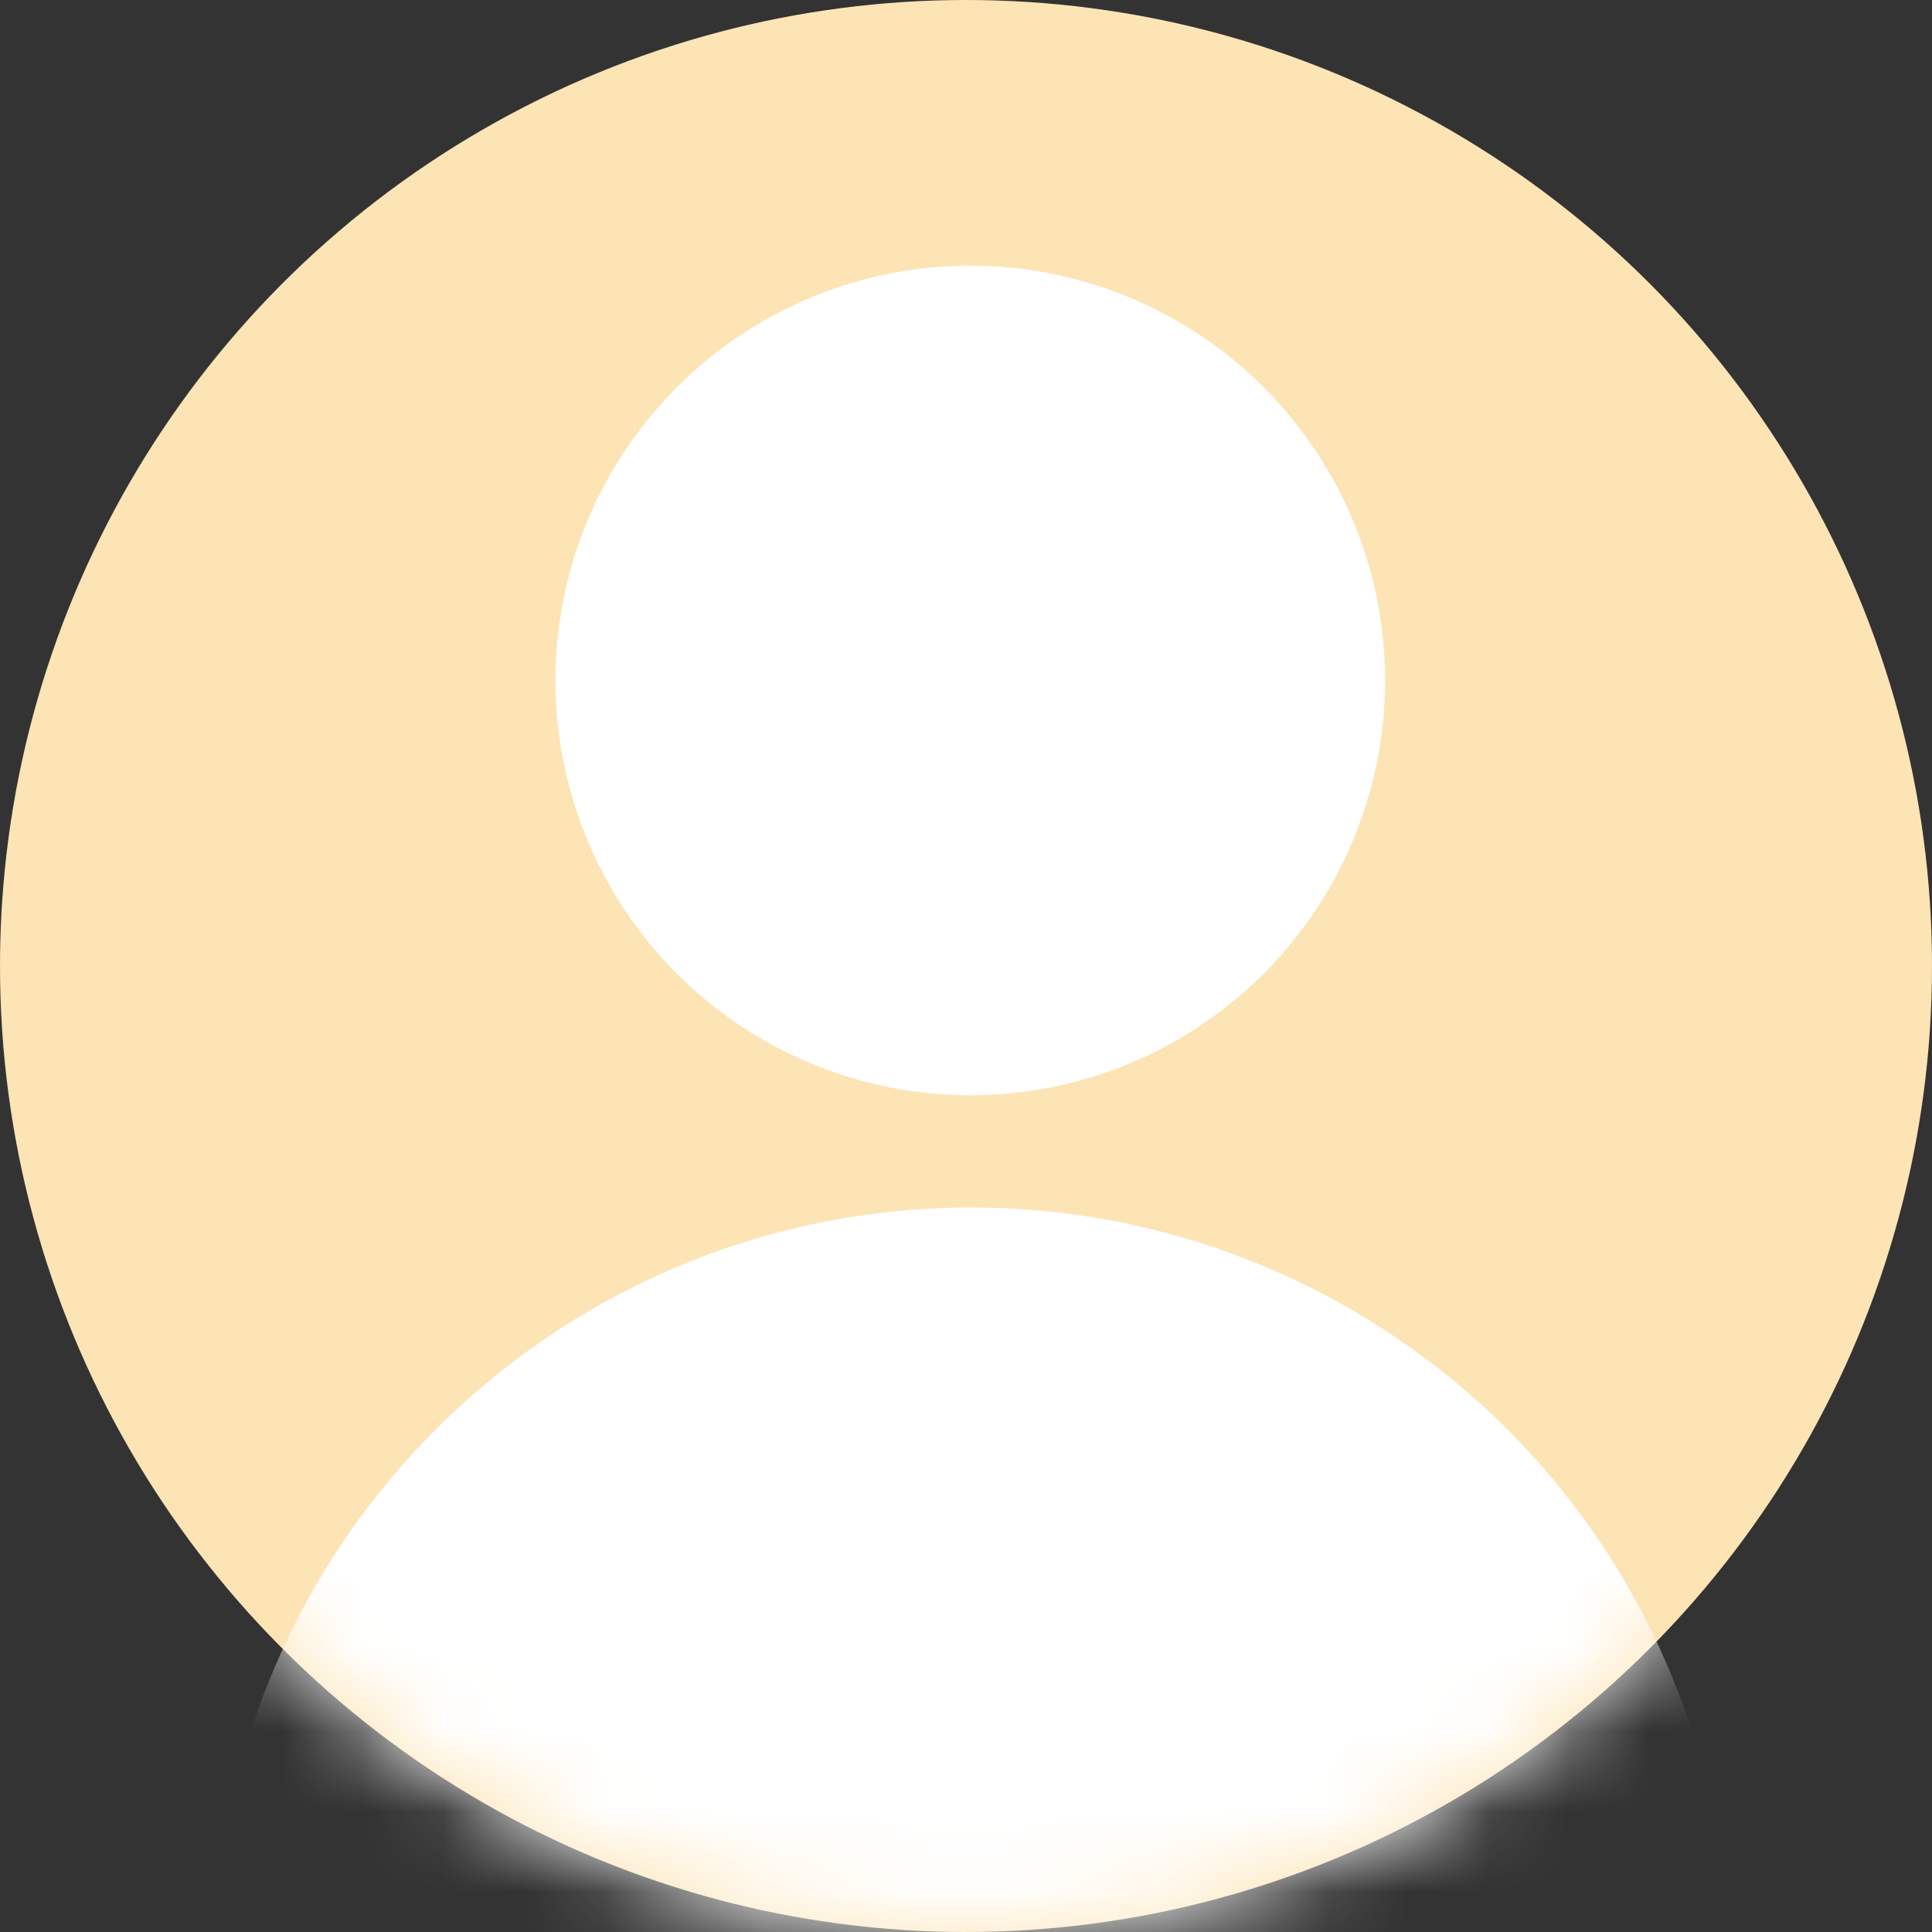
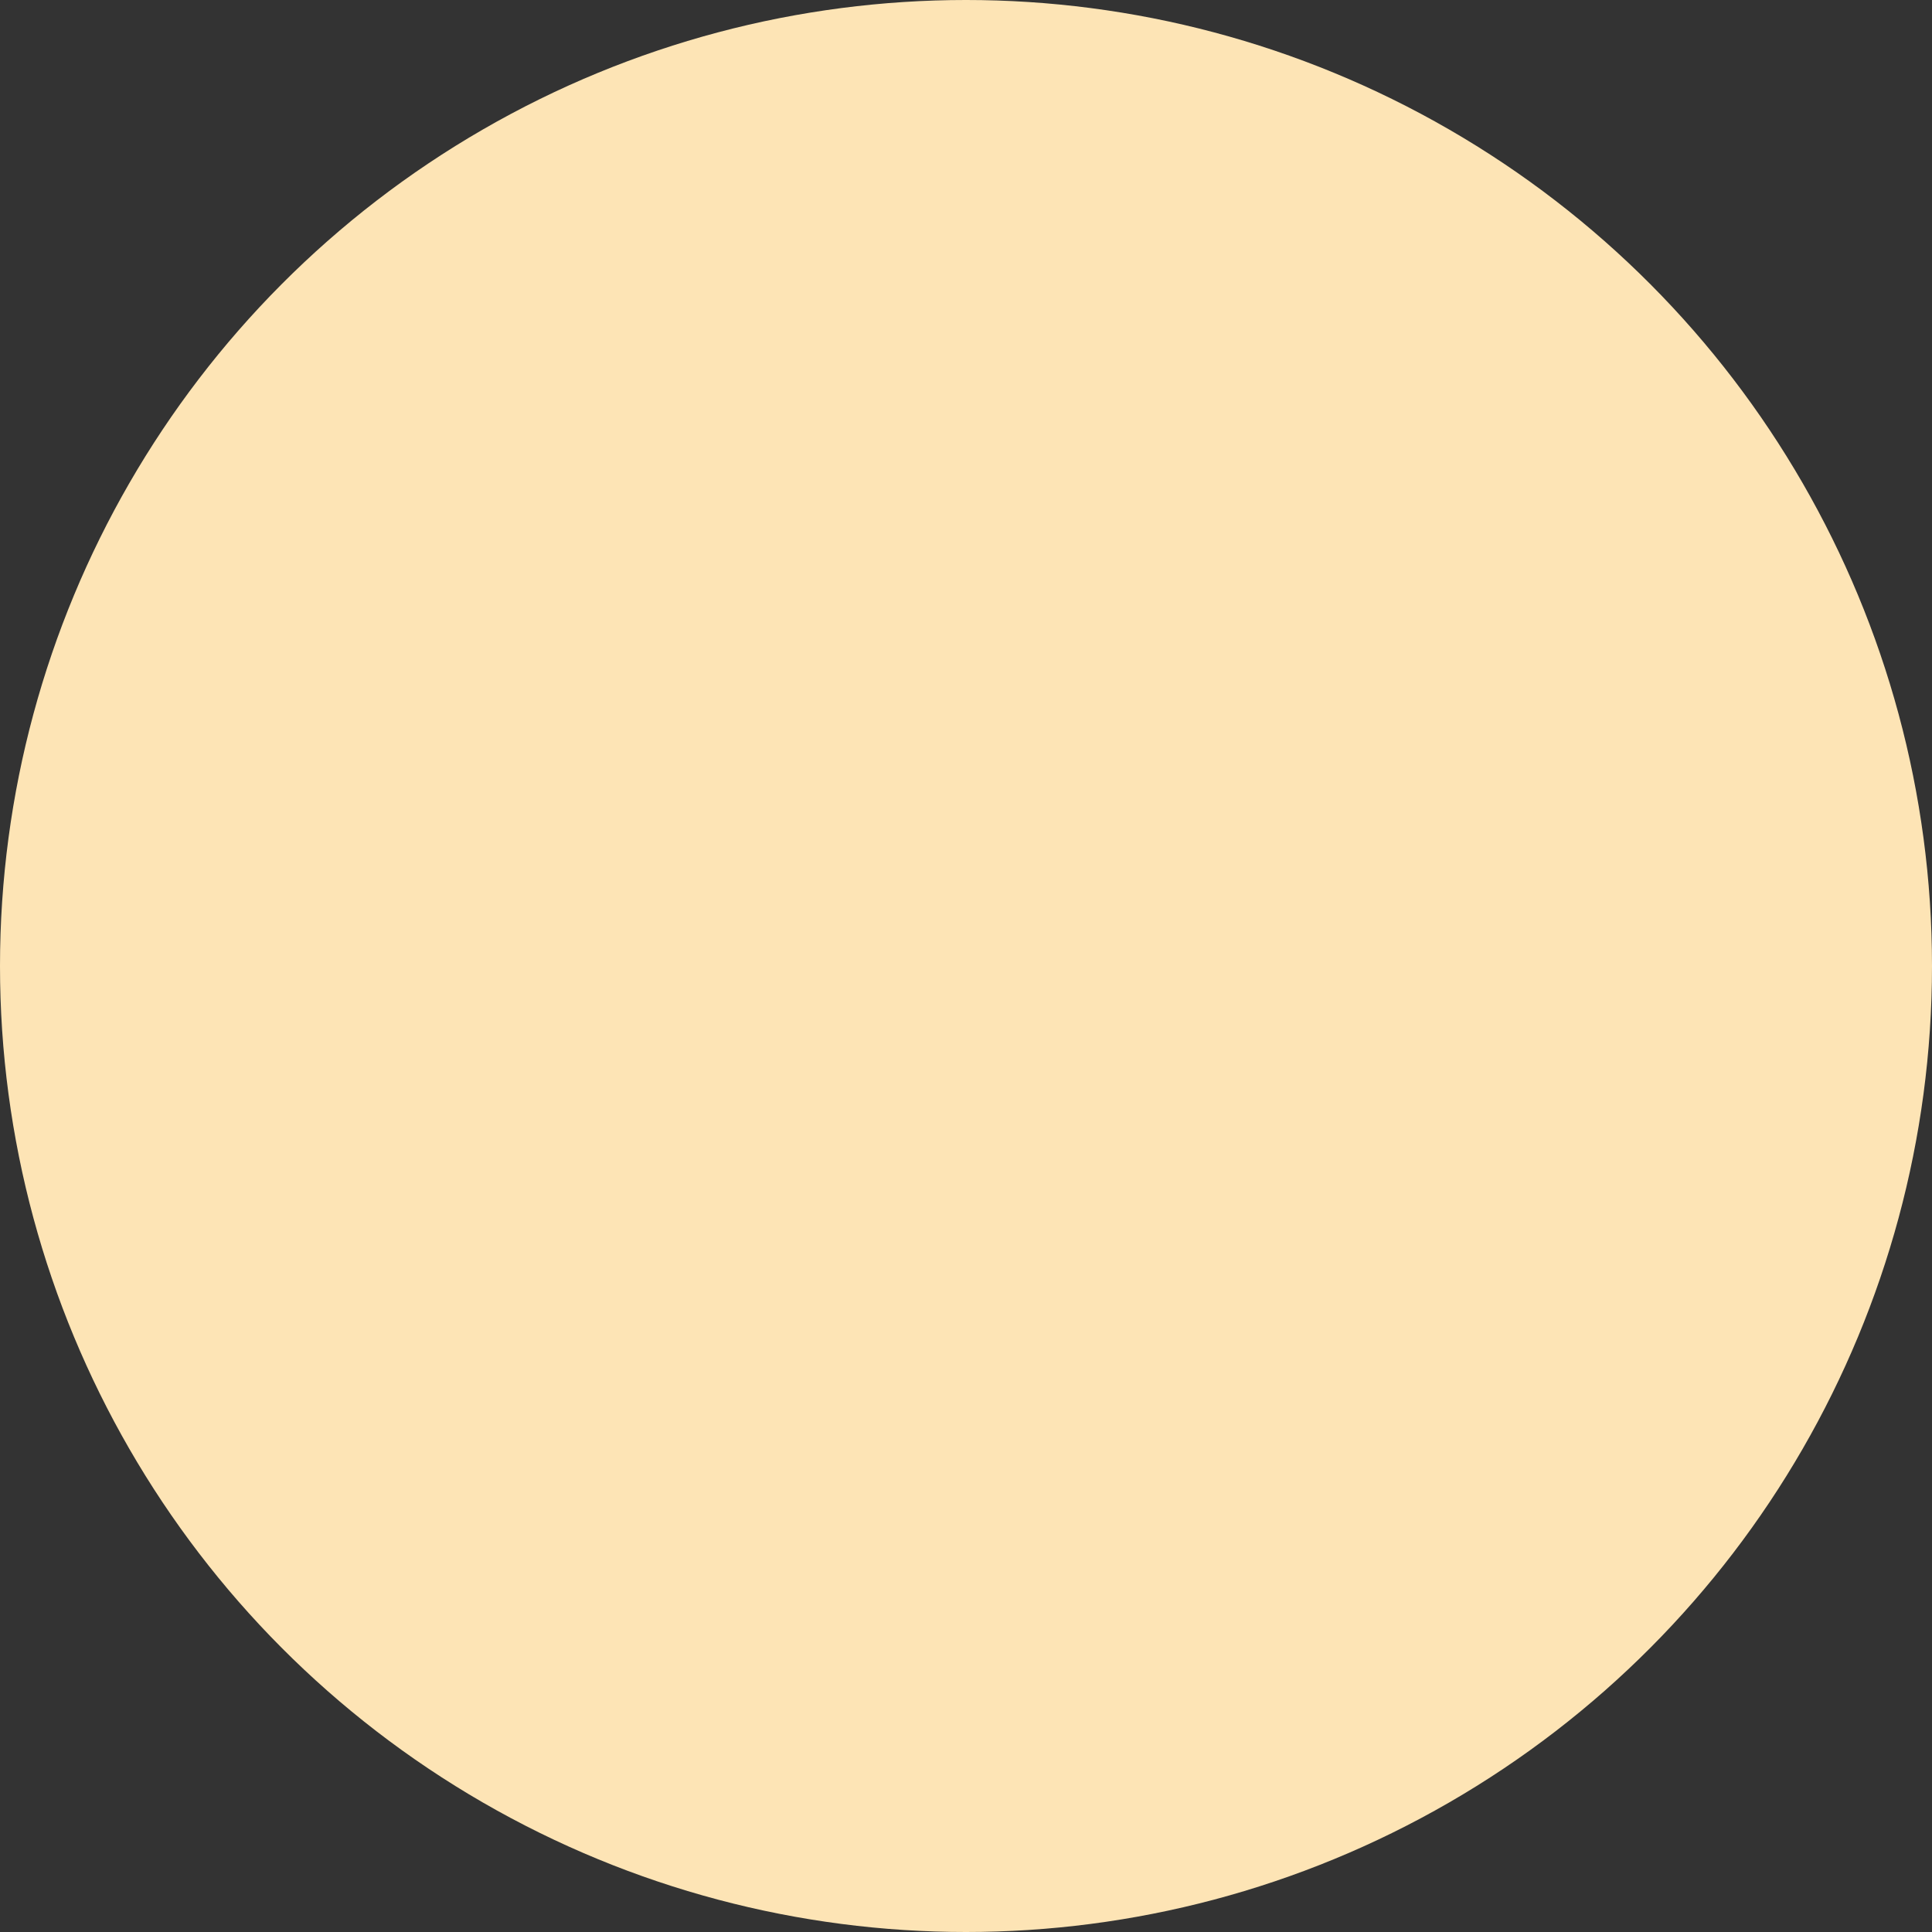
<svg xmlns="http://www.w3.org/2000/svg" xmlns:xlink="http://www.w3.org/1999/xlink" width="24" height="24" viewBox="0 0 24 24">
  <rect x="0" y="0" width="24" height="24" fill="#333333" stroke="none" />
  <defs>
    <circle id="prefix__a" cx="12" cy="12" r="12" />
-     <circle id="prefix__c" cx="5.153" cy="5.153" r="5.153" />
-     <path id="prefix__d" d="M9.468 0l.353.007c1.525.057 3.016.485 4.342 1.248 3.299 1.9 5.012 5.493 4.675 9.05H.1C.072 10.01.058 9.71.058 9.41.058 4.213 4.27 0 9.468 0z" />
  </defs>
  <g fill="none" fill-rule="evenodd">
    <mask id="prefix__b" fill="#fff">
      <use xlink:href="#prefix__a" />
    </mask>
    <use fill="#FDE4B5" xlink:href="#prefix__a" />
    <g mask="url(#prefix__b)">
      <g>
        <g transform="translate(2.377 3.3) translate(4.523)">
          <use fill="#FFF" xlink:href="#prefix__c" />
        </g>
        <g transform="translate(2.377 3.3) translate(.223 11.7)">
          <use fill="#FFF" xlink:href="#prefix__d" />
        </g>
      </g>
    </g>
  </g>
</svg>